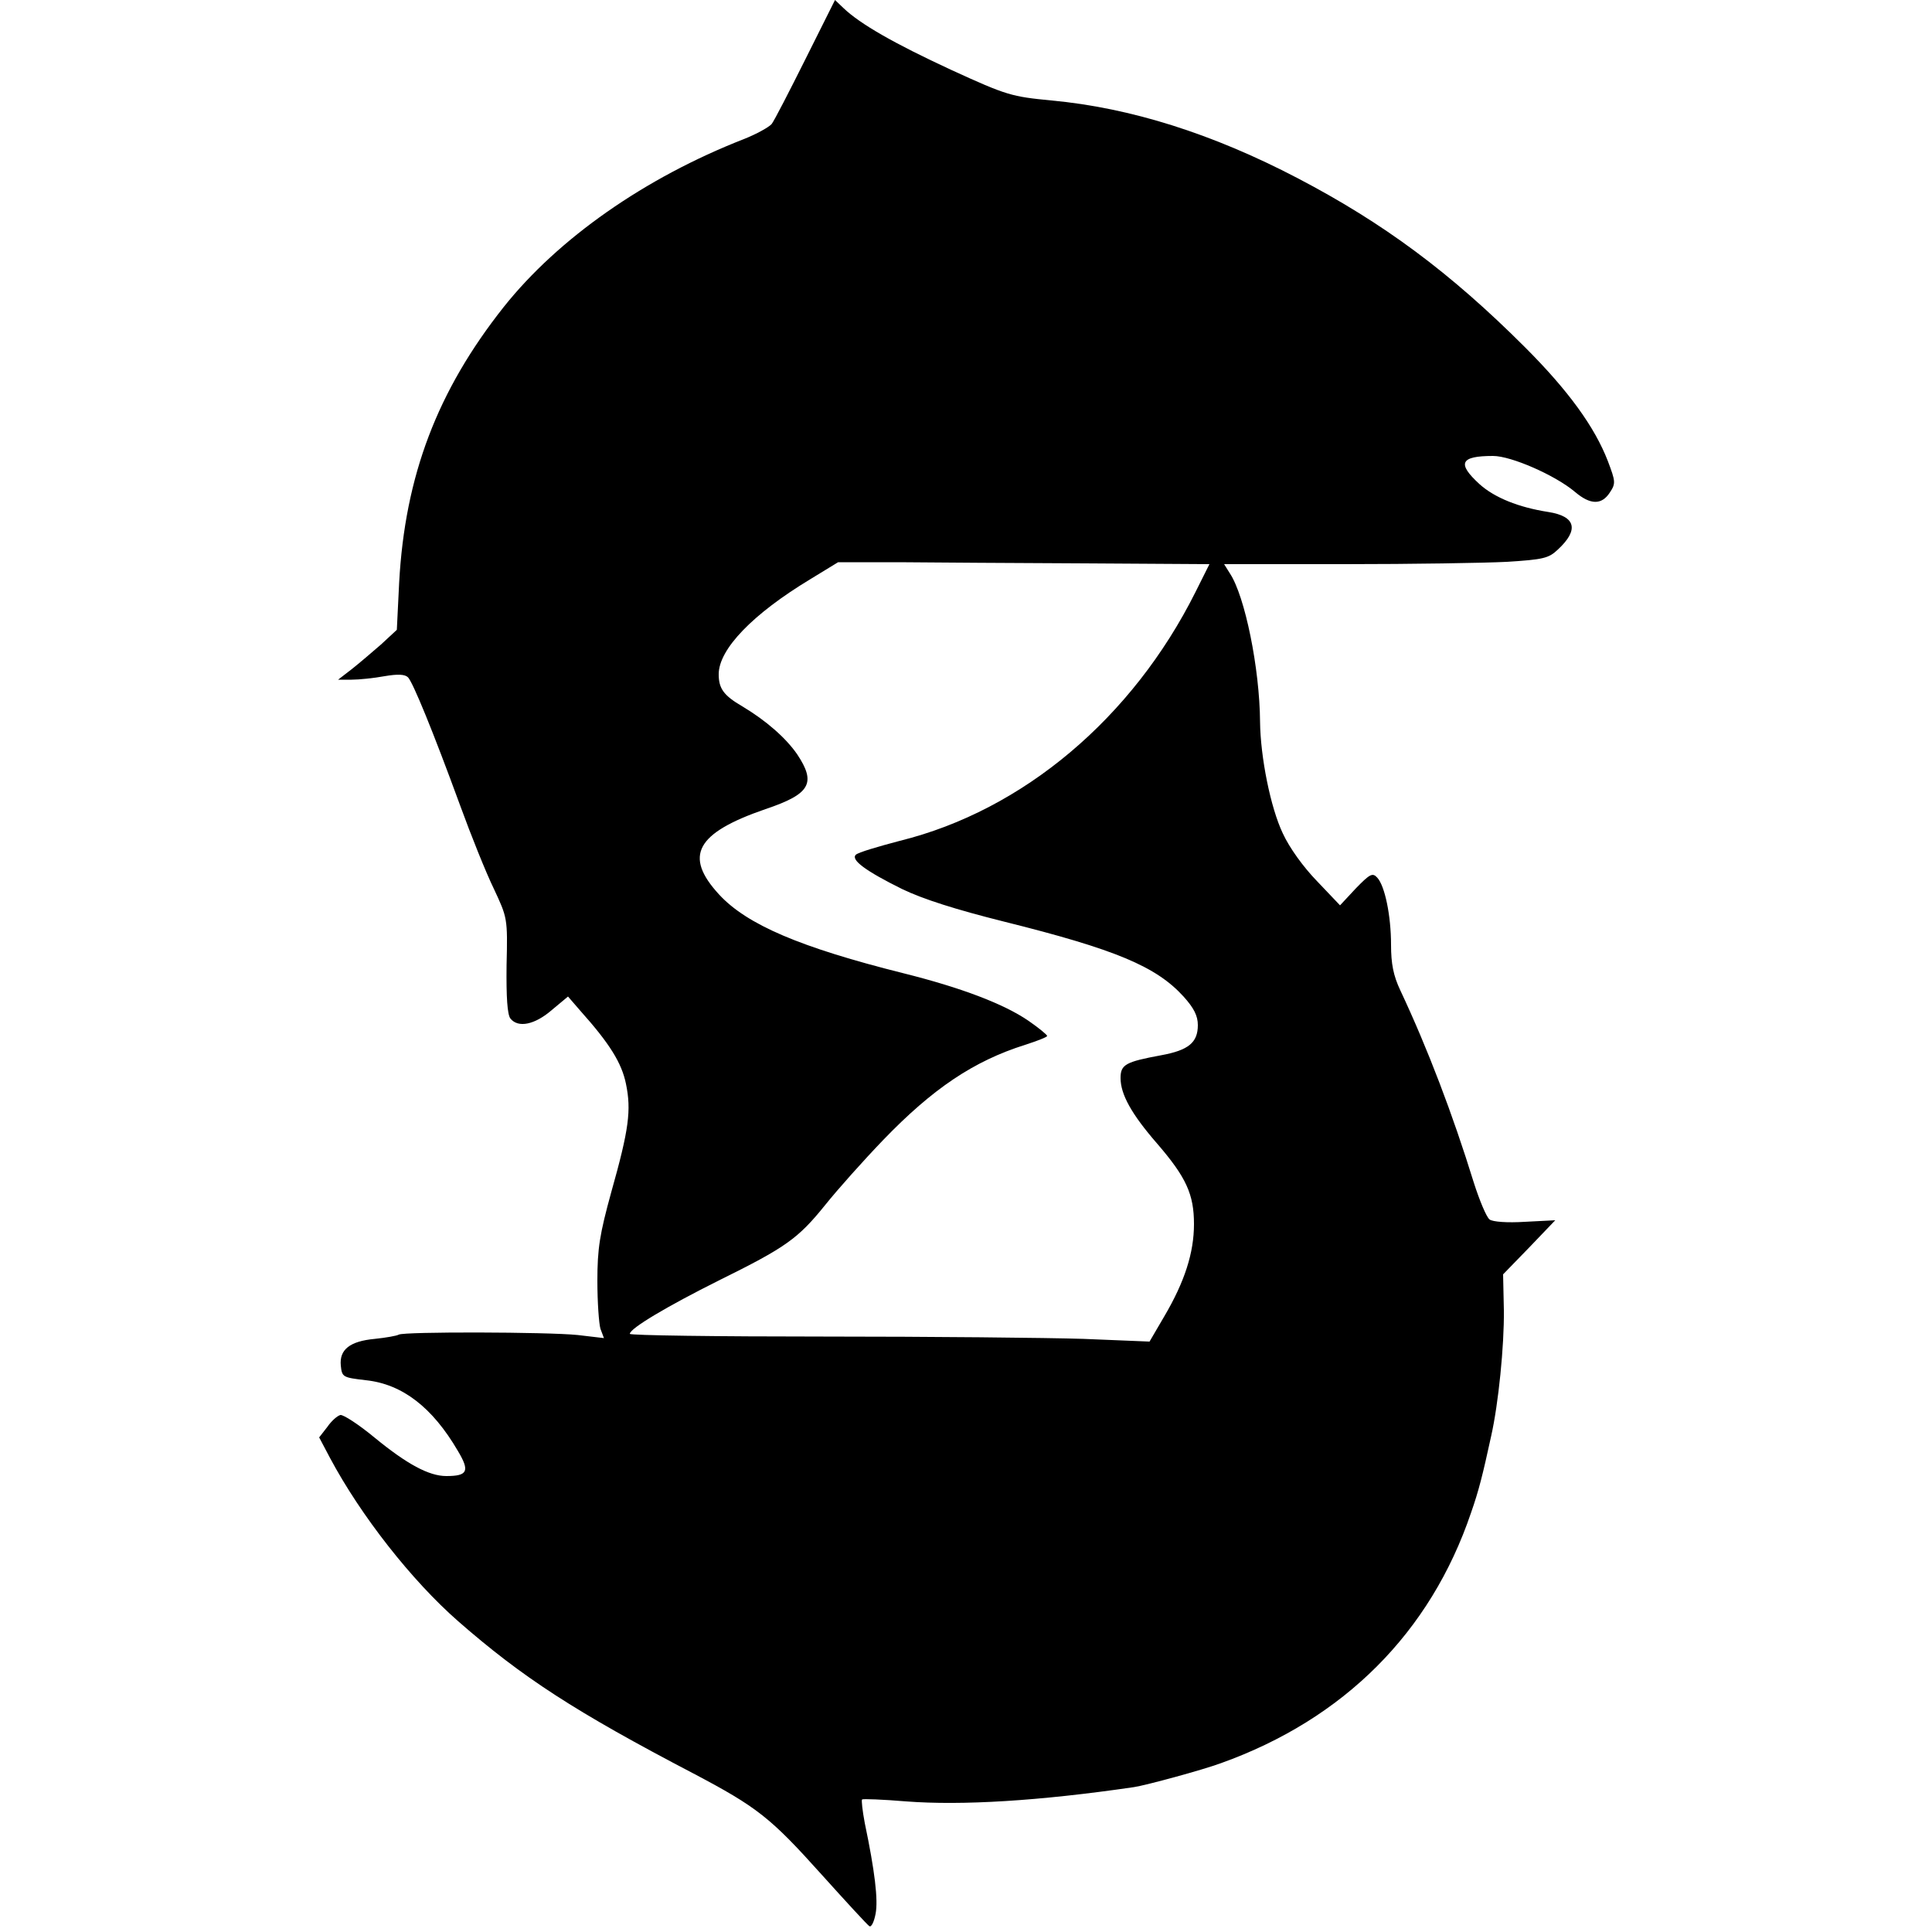
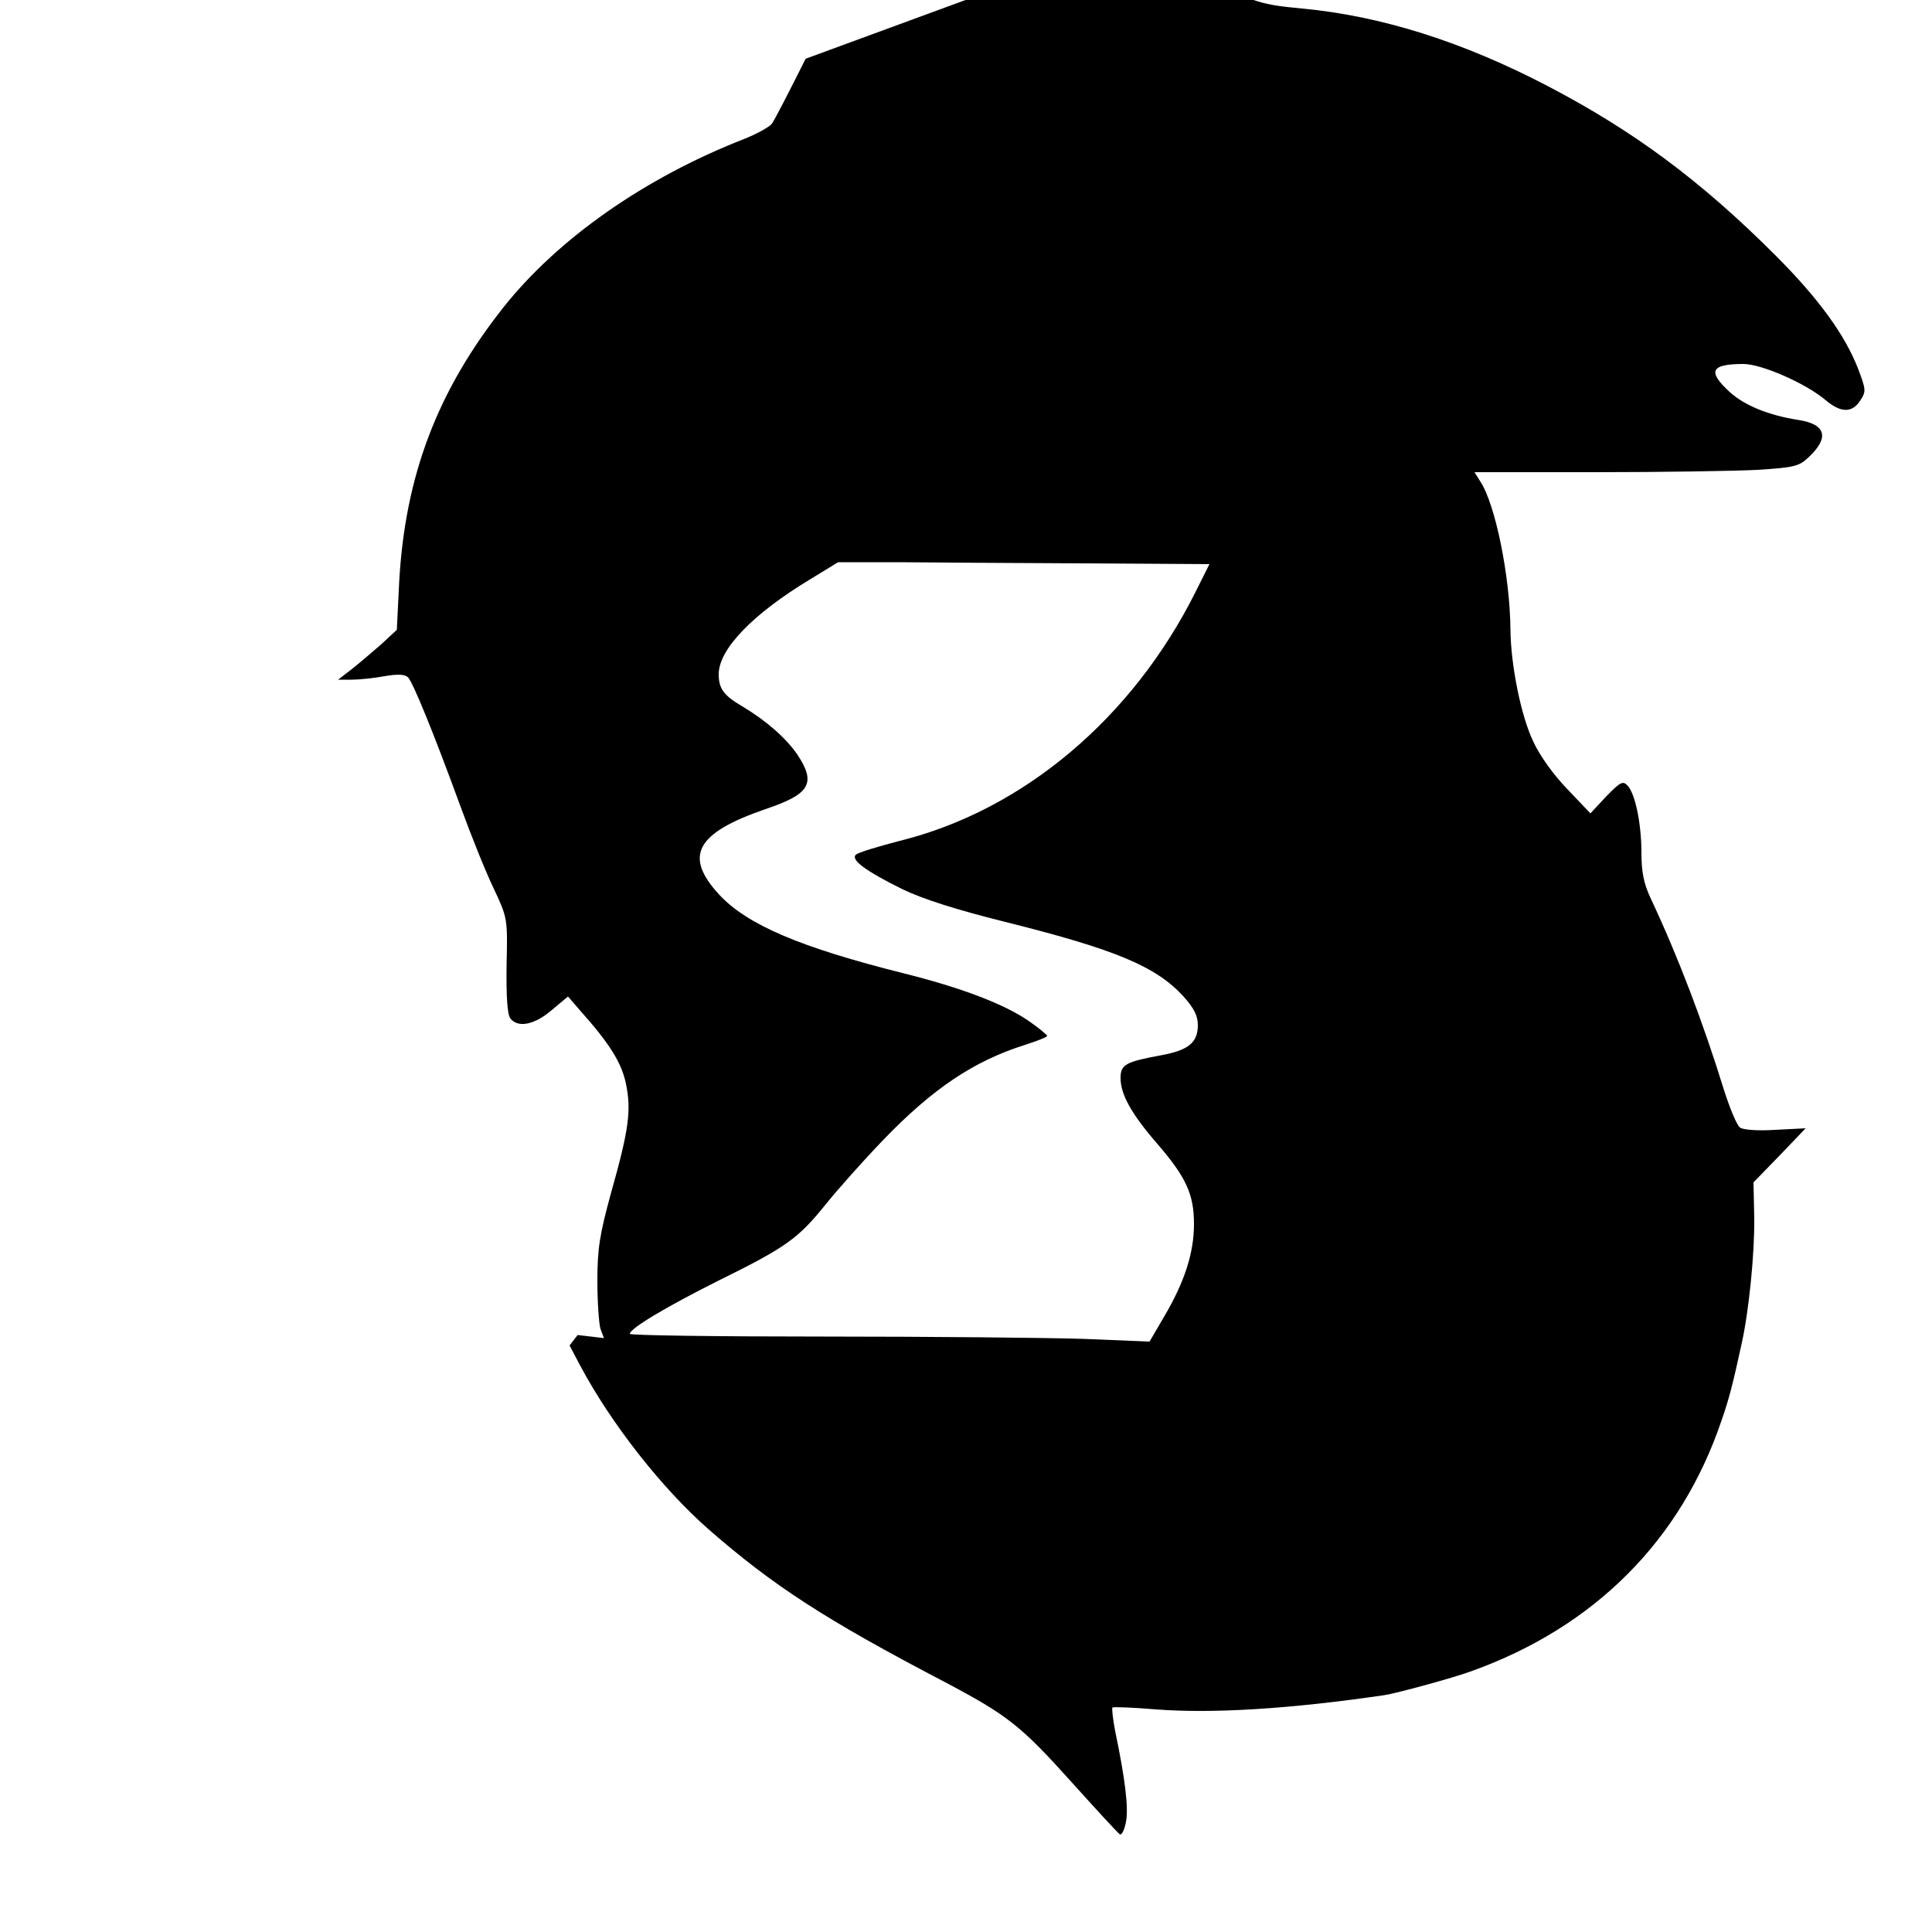
<svg xmlns="http://www.w3.org/2000/svg" version="1.0" width="500pt" height="500pt" viewBox="0 0 500 500" preserveAspectRatio="xMidYMid meet">
  <g transform="translate(0,500) scale(0.1,-0.1)" fill="#000000" stroke="none">
-     <path d="M2085 4848 c-42 -84 -81 -160 -88 -169 -7 -8 -39 -26 -72 -39 -256 -100 -480 -257 -621 -434 -172 -217 -256 -437 -271 -714 l-6 -122 -41 -38 c-23 -20 -57 -49 -76 -64 l-35 -27 35 0 c19 0 58 4 85 9 35 6 53 5 61 -3 13 -14 64 -138 135 -332 28 -77 67 -174 87 -215 35 -75 36 -76 33 -198 -1 -83 2 -128 10 -138 20 -25 63 -16 107 22 l42 35 32 -37 c76 -85 107 -135 118 -189 14 -68 8 -117 -38 -280 -30 -109 -36 -146 -36 -230 0 -55 4 -111 8 -124 l9 -24 -68 8 c-77 8 -450 9 -463 1 -5 -3 -33 -8 -62 -11 -65 -6 -92 -28 -88 -69 3 -30 5 -31 65 -38 94 -10 172 -70 238 -183 31 -52 26 -65 -30 -65 -45 0 -102 31 -185 99 -41 34 -81 60 -89 59 -8 -2 -23 -15 -34 -31 l-21 -27 28 -53 c80 -150 212 -318 332 -423 166 -145 301 -233 609 -394 165 -87 199 -114 331 -261 63 -70 119 -131 124 -134 5 -3 12 11 16 32 7 36 -2 111 -28 235 -6 32 -9 59 -7 61 2 2 54 0 114 -5 144 -11 344 1 590 37 32 5 176 44 225 62 318 114 542 338 647 648 20 57 30 97 52 198 19 84 34 234 33 326 l-2 93 68 70 67 70 -78 -4 c-47 -3 -84 0 -92 6 -8 6 -26 49 -41 96 -54 175 -119 346 -190 497 -18 38 -24 69 -24 118 0 75 -16 153 -36 174 -12 13 -19 9 -55 -28 l-41 -44 -59 62 c-36 37 -72 87 -89 124 -32 67 -58 198 -59 289 -1 138 -39 325 -78 384 l-15 24 313 0 c173 0 361 3 419 6 94 6 108 9 132 32 55 51 46 86 -25 97 -77 12 -139 37 -178 72 -59 54 -50 73 35 73 47 0 161 -50 212 -93 40 -34 69 -34 90 -2 16 24 15 29 -5 82 -34 88 -102 182 -214 294 -194 194 -367 322 -589 438 -220 115 -432 182 -637 201 -103 10 -115 13 -259 79 -149 69 -236 119 -279 160 l-22 21 -76 -152z m723 -1306 l322 -2 -36 -72 c-163 -326 -446 -565 -765 -644 -57 -15 -108 -30 -114 -36 -14 -13 25 -42 120 -89 54 -26 139 -53 263 -84 289 -72 394 -116 465 -194 27 -30 37 -50 37 -74 0 -45 -24 -65 -95 -78 -92 -17 -105 -24 -105 -59 0 -42 28 -93 95 -170 75 -87 95 -131 95 -208 0 -74 -24 -149 -77 -239 l-38 -65 -171 7 c-94 3 -397 6 -673 6 -275 0 -501 3 -501 7 0 14 96 71 230 138 174 86 205 108 276 196 32 40 99 115 149 167 129 134 235 205 368 247 31 10 57 20 57 23 0 3 -22 21 -48 39 -64 44 -175 86 -323 123 -268 67 -406 126 -478 204 -92 100 -60 159 120 221 116 39 132 67 82 142 -29 42 -80 87 -142 124 -48 28 -61 46 -61 83 0 65 88 156 237 246 l72 44 158 0 c87 -1 303 -2 481 -3z" />
+     <path d="M2085 4848 c-42 -84 -81 -160 -88 -169 -7 -8 -39 -26 -72 -39 -256 -100 -480 -257 -621 -434 -172 -217 -256 -437 -271 -714 l-6 -122 -41 -38 c-23 -20 -57 -49 -76 -64 l-35 -27 35 0 c19 0 58 4 85 9 35 6 53 5 61 -3 13 -14 64 -138 135 -332 28 -77 67 -174 87 -215 35 -75 36 -76 33 -198 -1 -83 2 -128 10 -138 20 -25 63 -16 107 22 l42 35 32 -37 c76 -85 107 -135 118 -189 14 -68 8 -117 -38 -280 -30 -109 -36 -146 -36 -230 0 -55 4 -111 8 -124 l9 -24 -68 8 l-21 -27 28 -53 c80 -150 212 -318 332 -423 166 -145 301 -233 609 -394 165 -87 199 -114 331 -261 63 -70 119 -131 124 -134 5 -3 12 11 16 32 7 36 -2 111 -28 235 -6 32 -9 59 -7 61 2 2 54 0 114 -5 144 -11 344 1 590 37 32 5 176 44 225 62 318 114 542 338 647 648 20 57 30 97 52 198 19 84 34 234 33 326 l-2 93 68 70 67 70 -78 -4 c-47 -3 -84 0 -92 6 -8 6 -26 49 -41 96 -54 175 -119 346 -190 497 -18 38 -24 69 -24 118 0 75 -16 153 -36 174 -12 13 -19 9 -55 -28 l-41 -44 -59 62 c-36 37 -72 87 -89 124 -32 67 -58 198 -59 289 -1 138 -39 325 -78 384 l-15 24 313 0 c173 0 361 3 419 6 94 6 108 9 132 32 55 51 46 86 -25 97 -77 12 -139 37 -178 72 -59 54 -50 73 35 73 47 0 161 -50 212 -93 40 -34 69 -34 90 -2 16 24 15 29 -5 82 -34 88 -102 182 -214 294 -194 194 -367 322 -589 438 -220 115 -432 182 -637 201 -103 10 -115 13 -259 79 -149 69 -236 119 -279 160 l-22 21 -76 -152z m723 -1306 l322 -2 -36 -72 c-163 -326 -446 -565 -765 -644 -57 -15 -108 -30 -114 -36 -14 -13 25 -42 120 -89 54 -26 139 -53 263 -84 289 -72 394 -116 465 -194 27 -30 37 -50 37 -74 0 -45 -24 -65 -95 -78 -92 -17 -105 -24 -105 -59 0 -42 28 -93 95 -170 75 -87 95 -131 95 -208 0 -74 -24 -149 -77 -239 l-38 -65 -171 7 c-94 3 -397 6 -673 6 -275 0 -501 3 -501 7 0 14 96 71 230 138 174 86 205 108 276 196 32 40 99 115 149 167 129 134 235 205 368 247 31 10 57 20 57 23 0 3 -22 21 -48 39 -64 44 -175 86 -323 123 -268 67 -406 126 -478 204 -92 100 -60 159 120 221 116 39 132 67 82 142 -29 42 -80 87 -142 124 -48 28 -61 46 -61 83 0 65 88 156 237 246 l72 44 158 0 c87 -1 303 -2 481 -3z" />
  </g>
</svg>